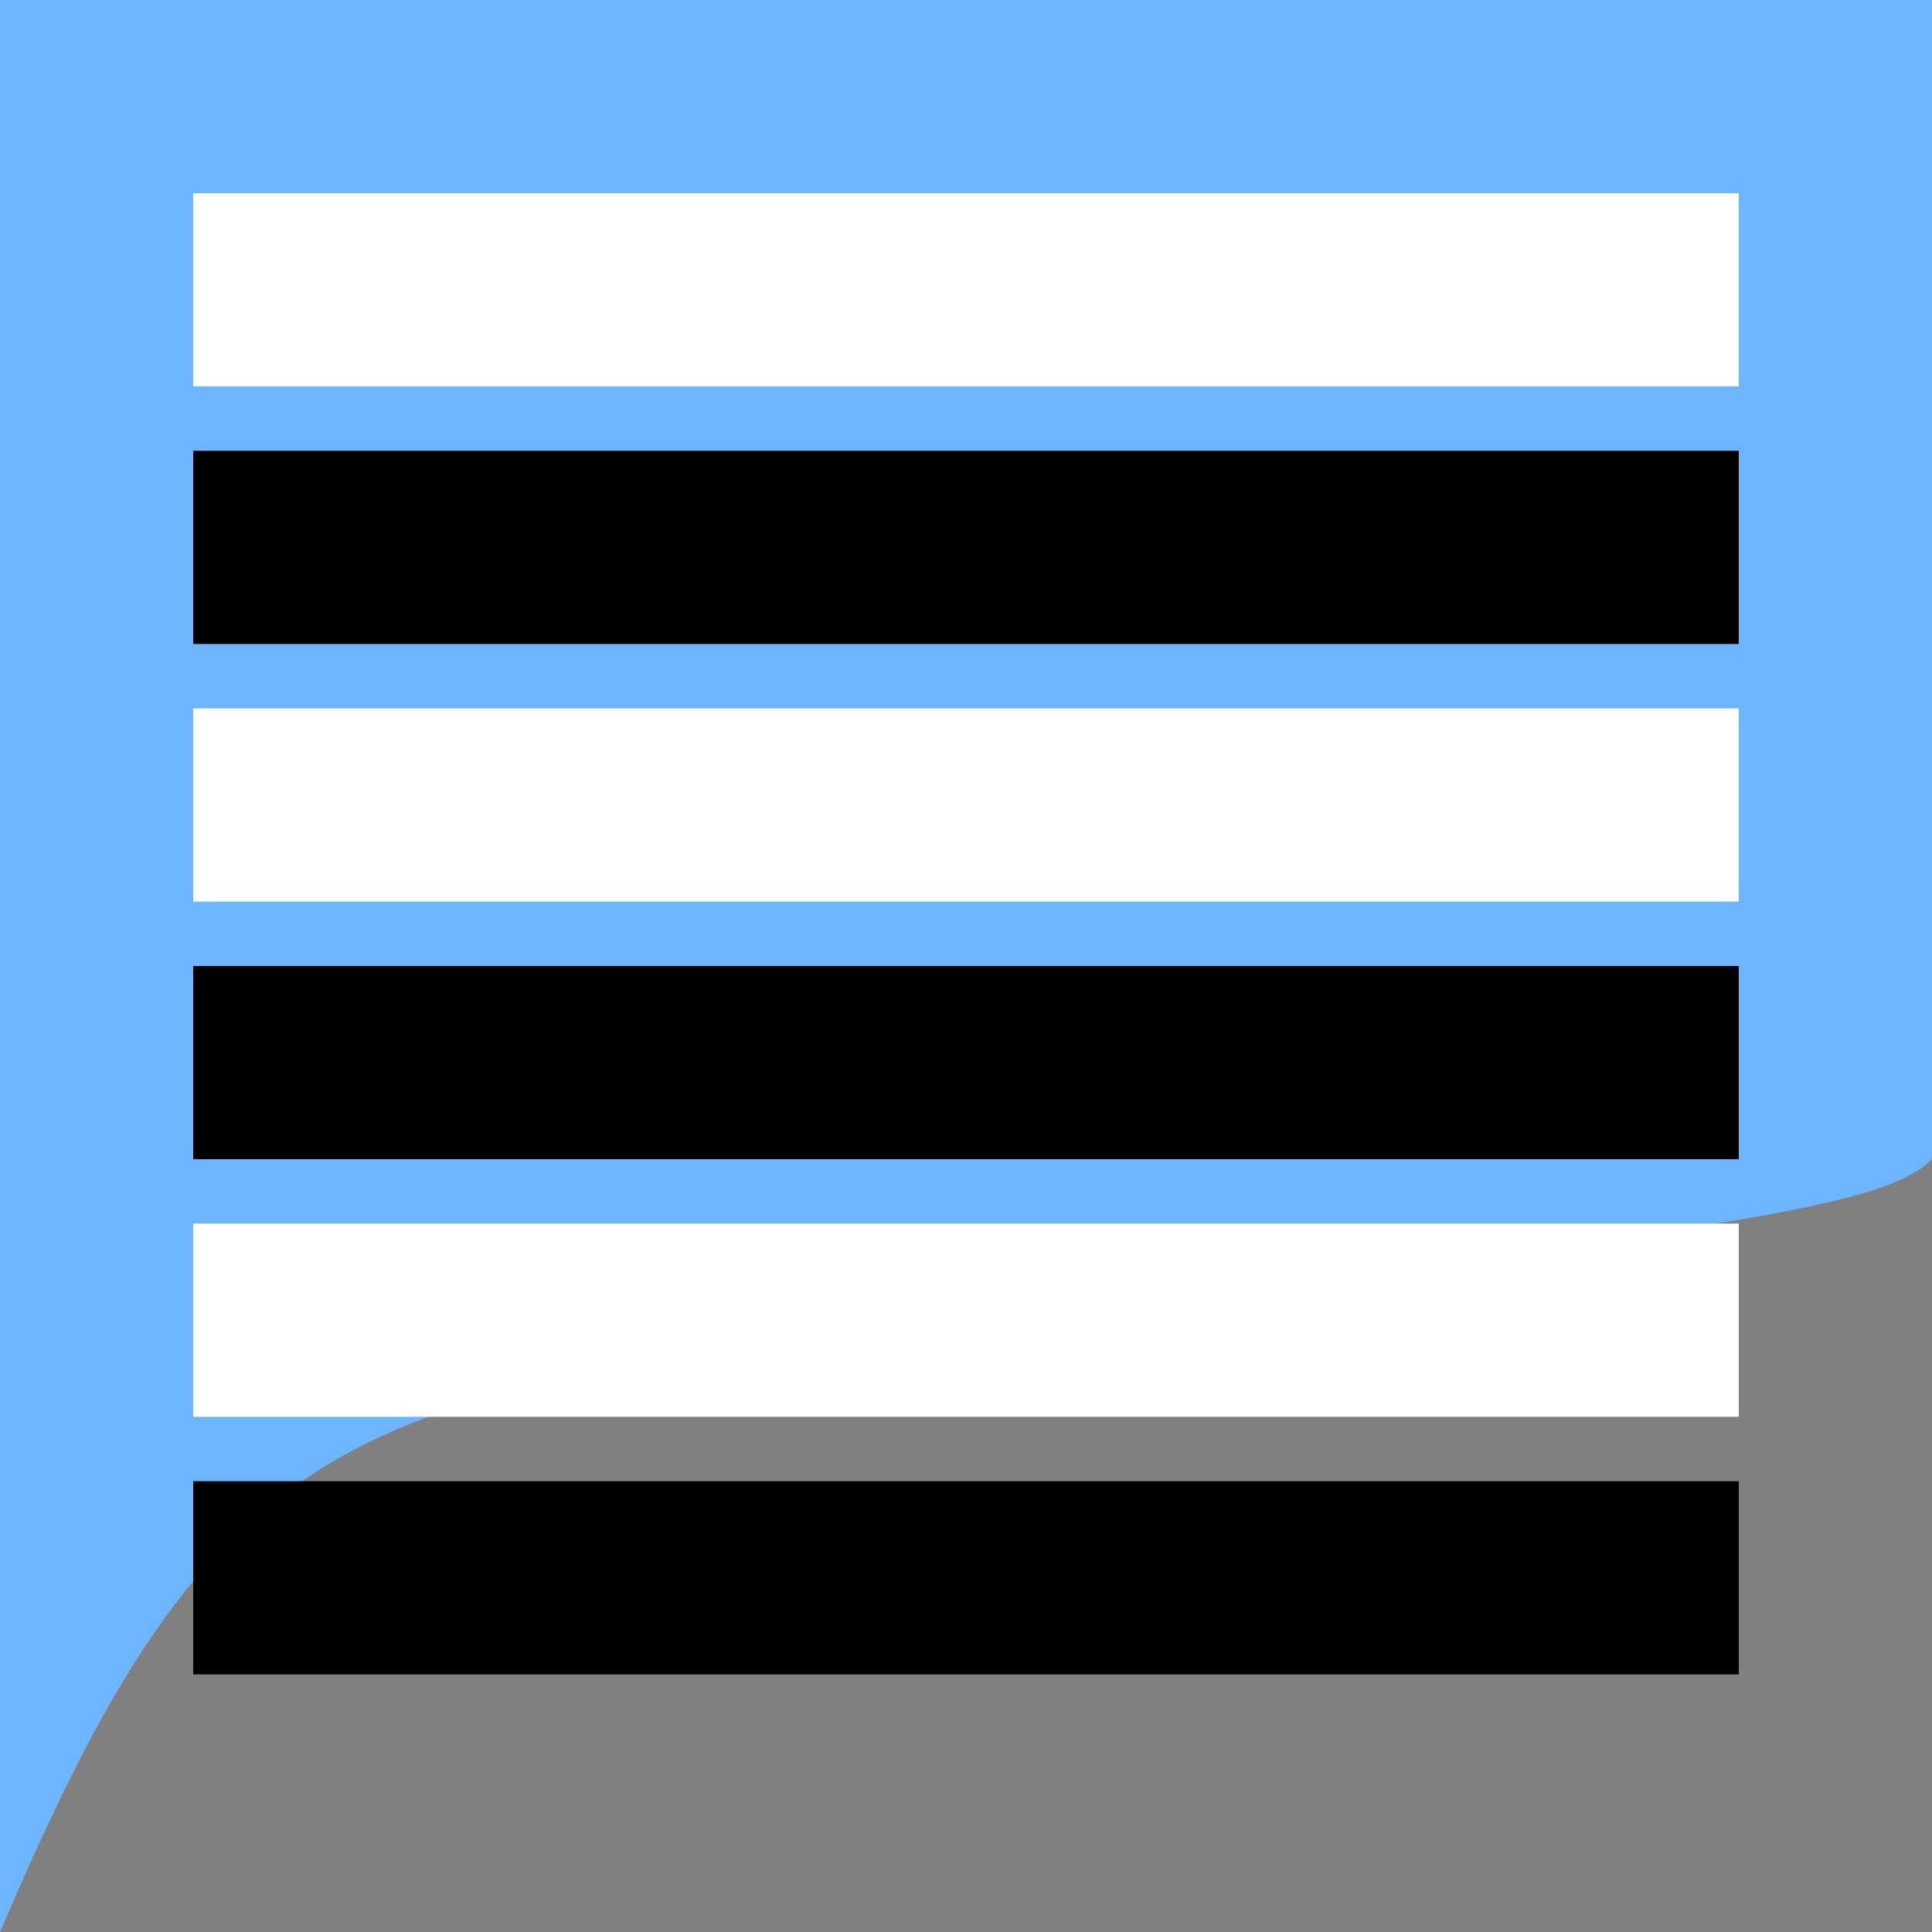
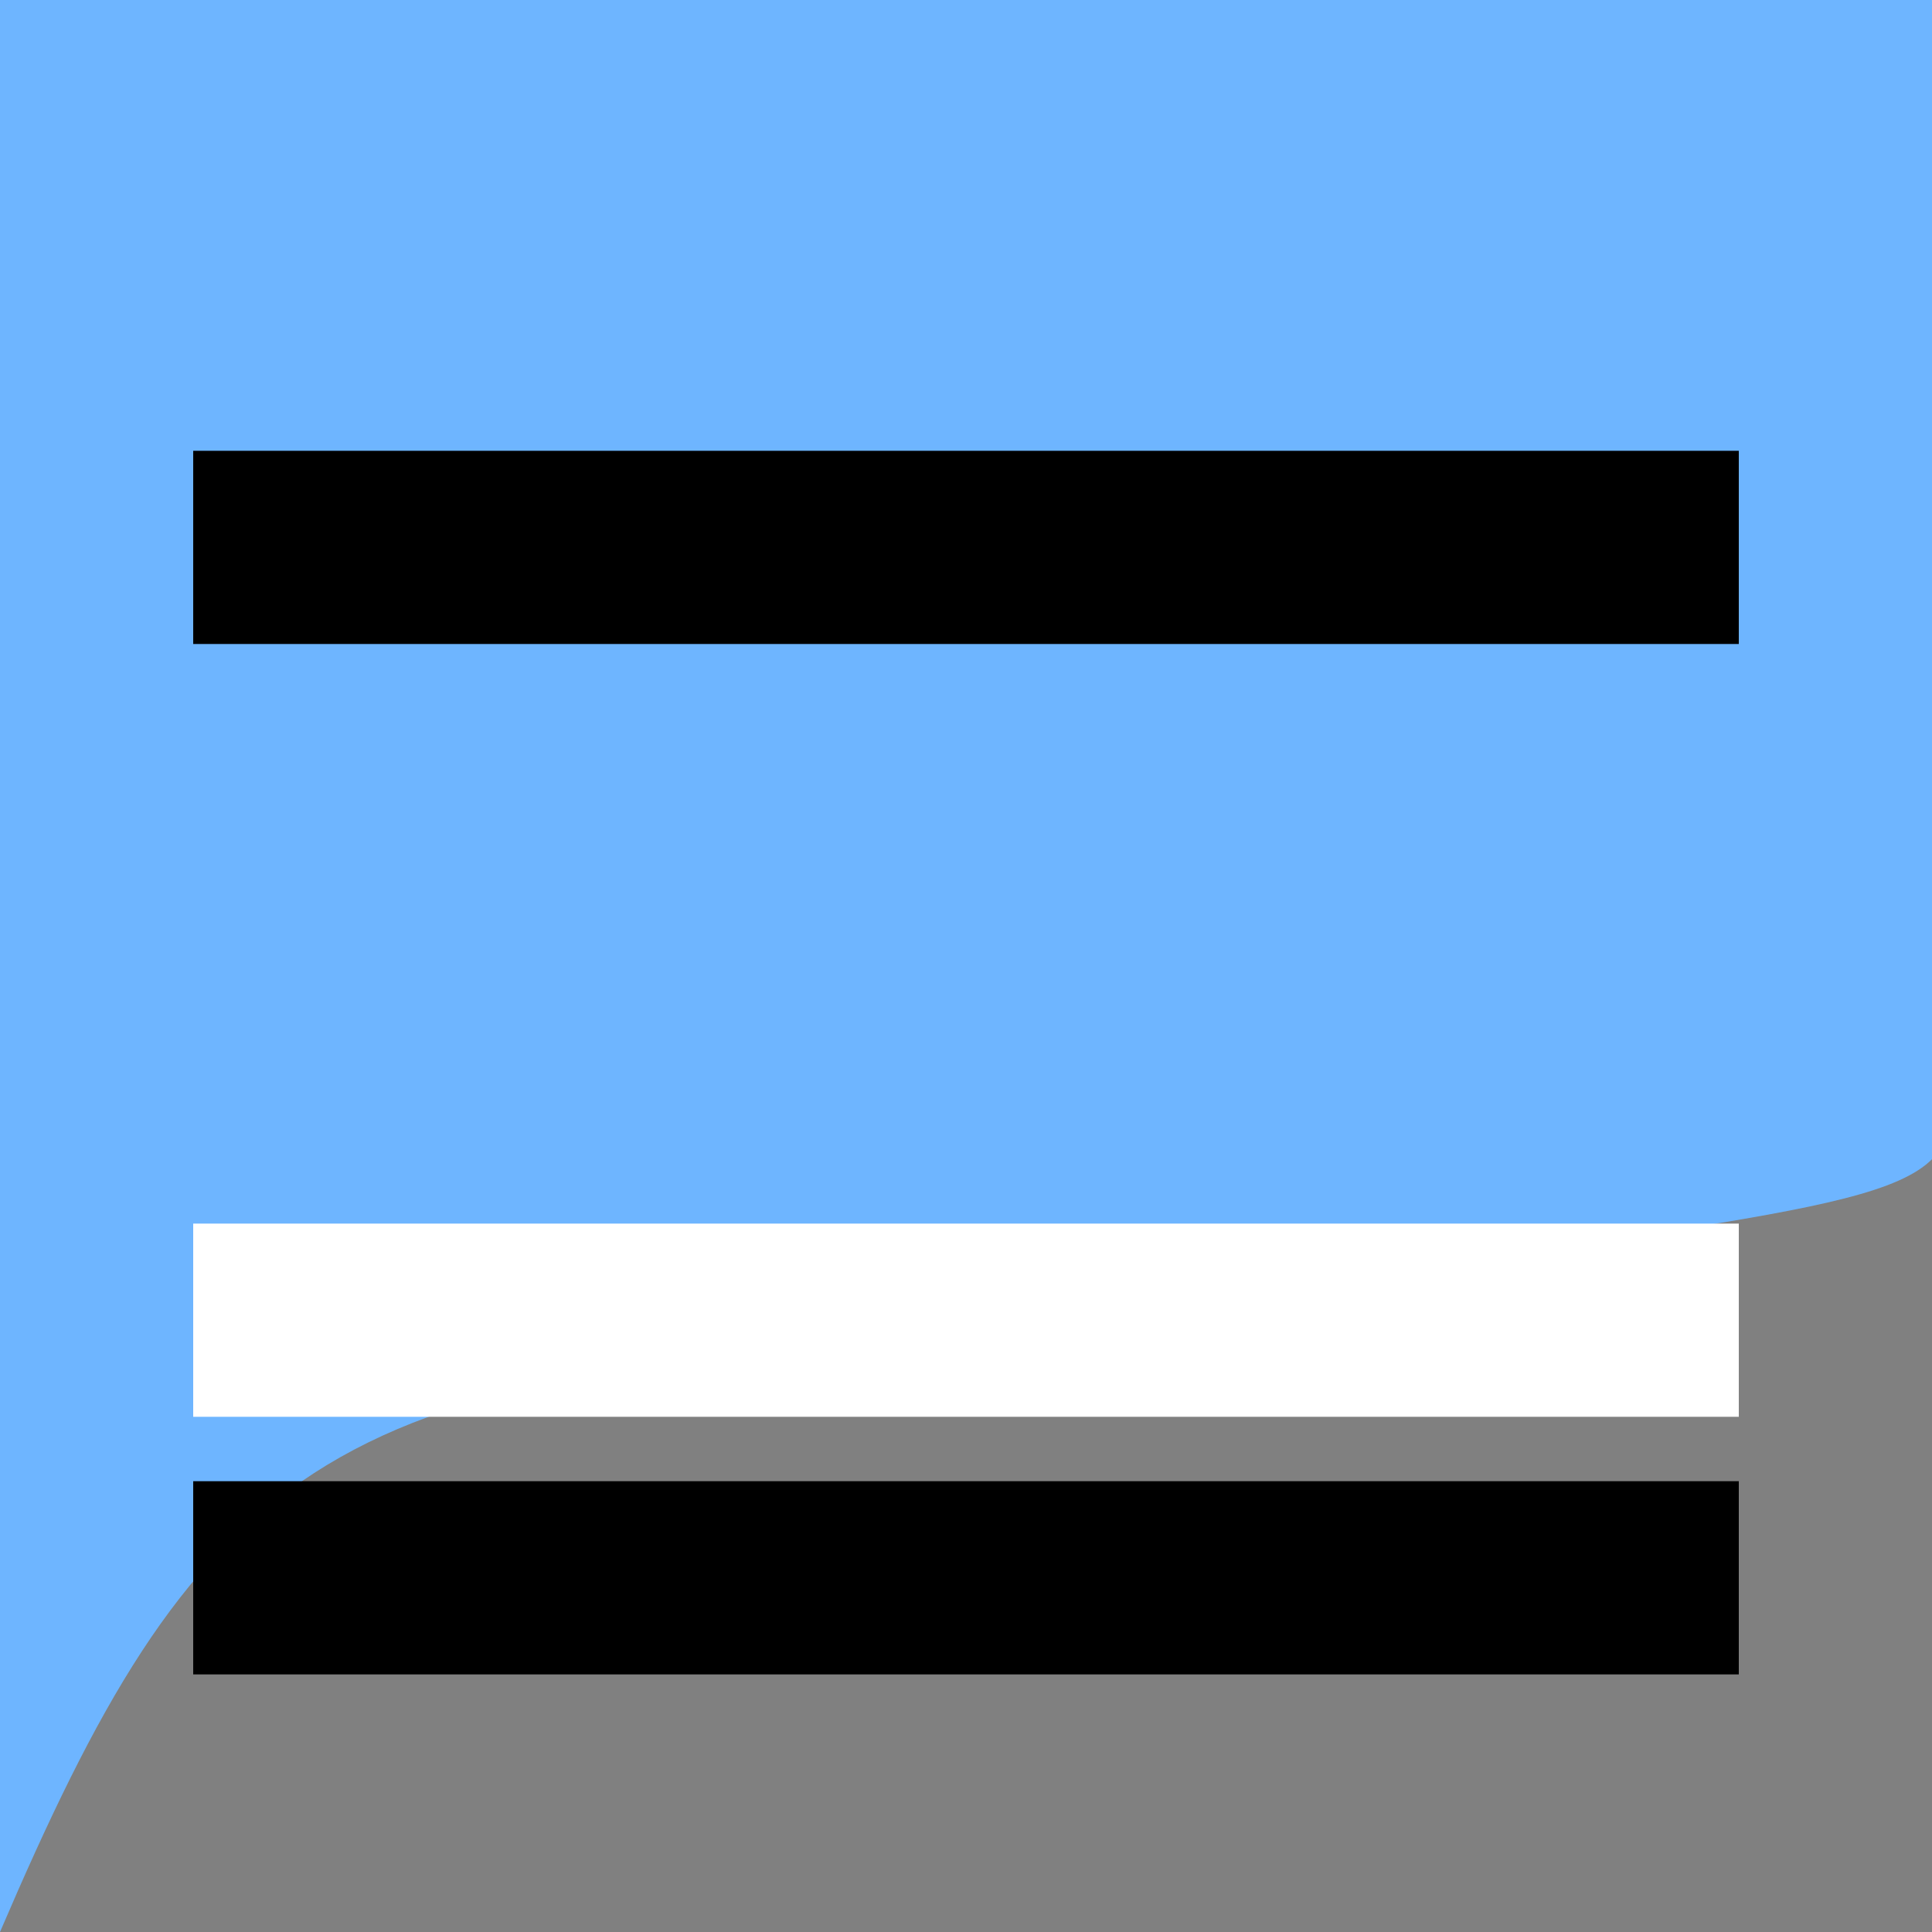
<svg xmlns="http://www.w3.org/2000/svg" viewBox="0 0 300 300">
  <rect x="0" y="0" width="300" height="300" fill="#808080" stroke="none" />
  <path fill="#6EB5FF" d="M0 0h300v180c-10 10-50 10-150 30C50 210 30 230 0 300z" />
-   <rect x="30" y="30" width="240" height="30" fill="#FFFFFF" />
  <rect x="30" y="70" width="240" height="30" fill="#000000" />
-   <rect x="30" y="110" width="240" height="30" fill="#FFFFFF" />
-   <rect x="30" y="150" width="240" height="30" fill="#000000" />
  <rect x="30" y="190" width="240" height="30" fill="#FFFFFF" />
  <rect x="30" y="230" width="240" height="30" fill="#000000" />
</svg>